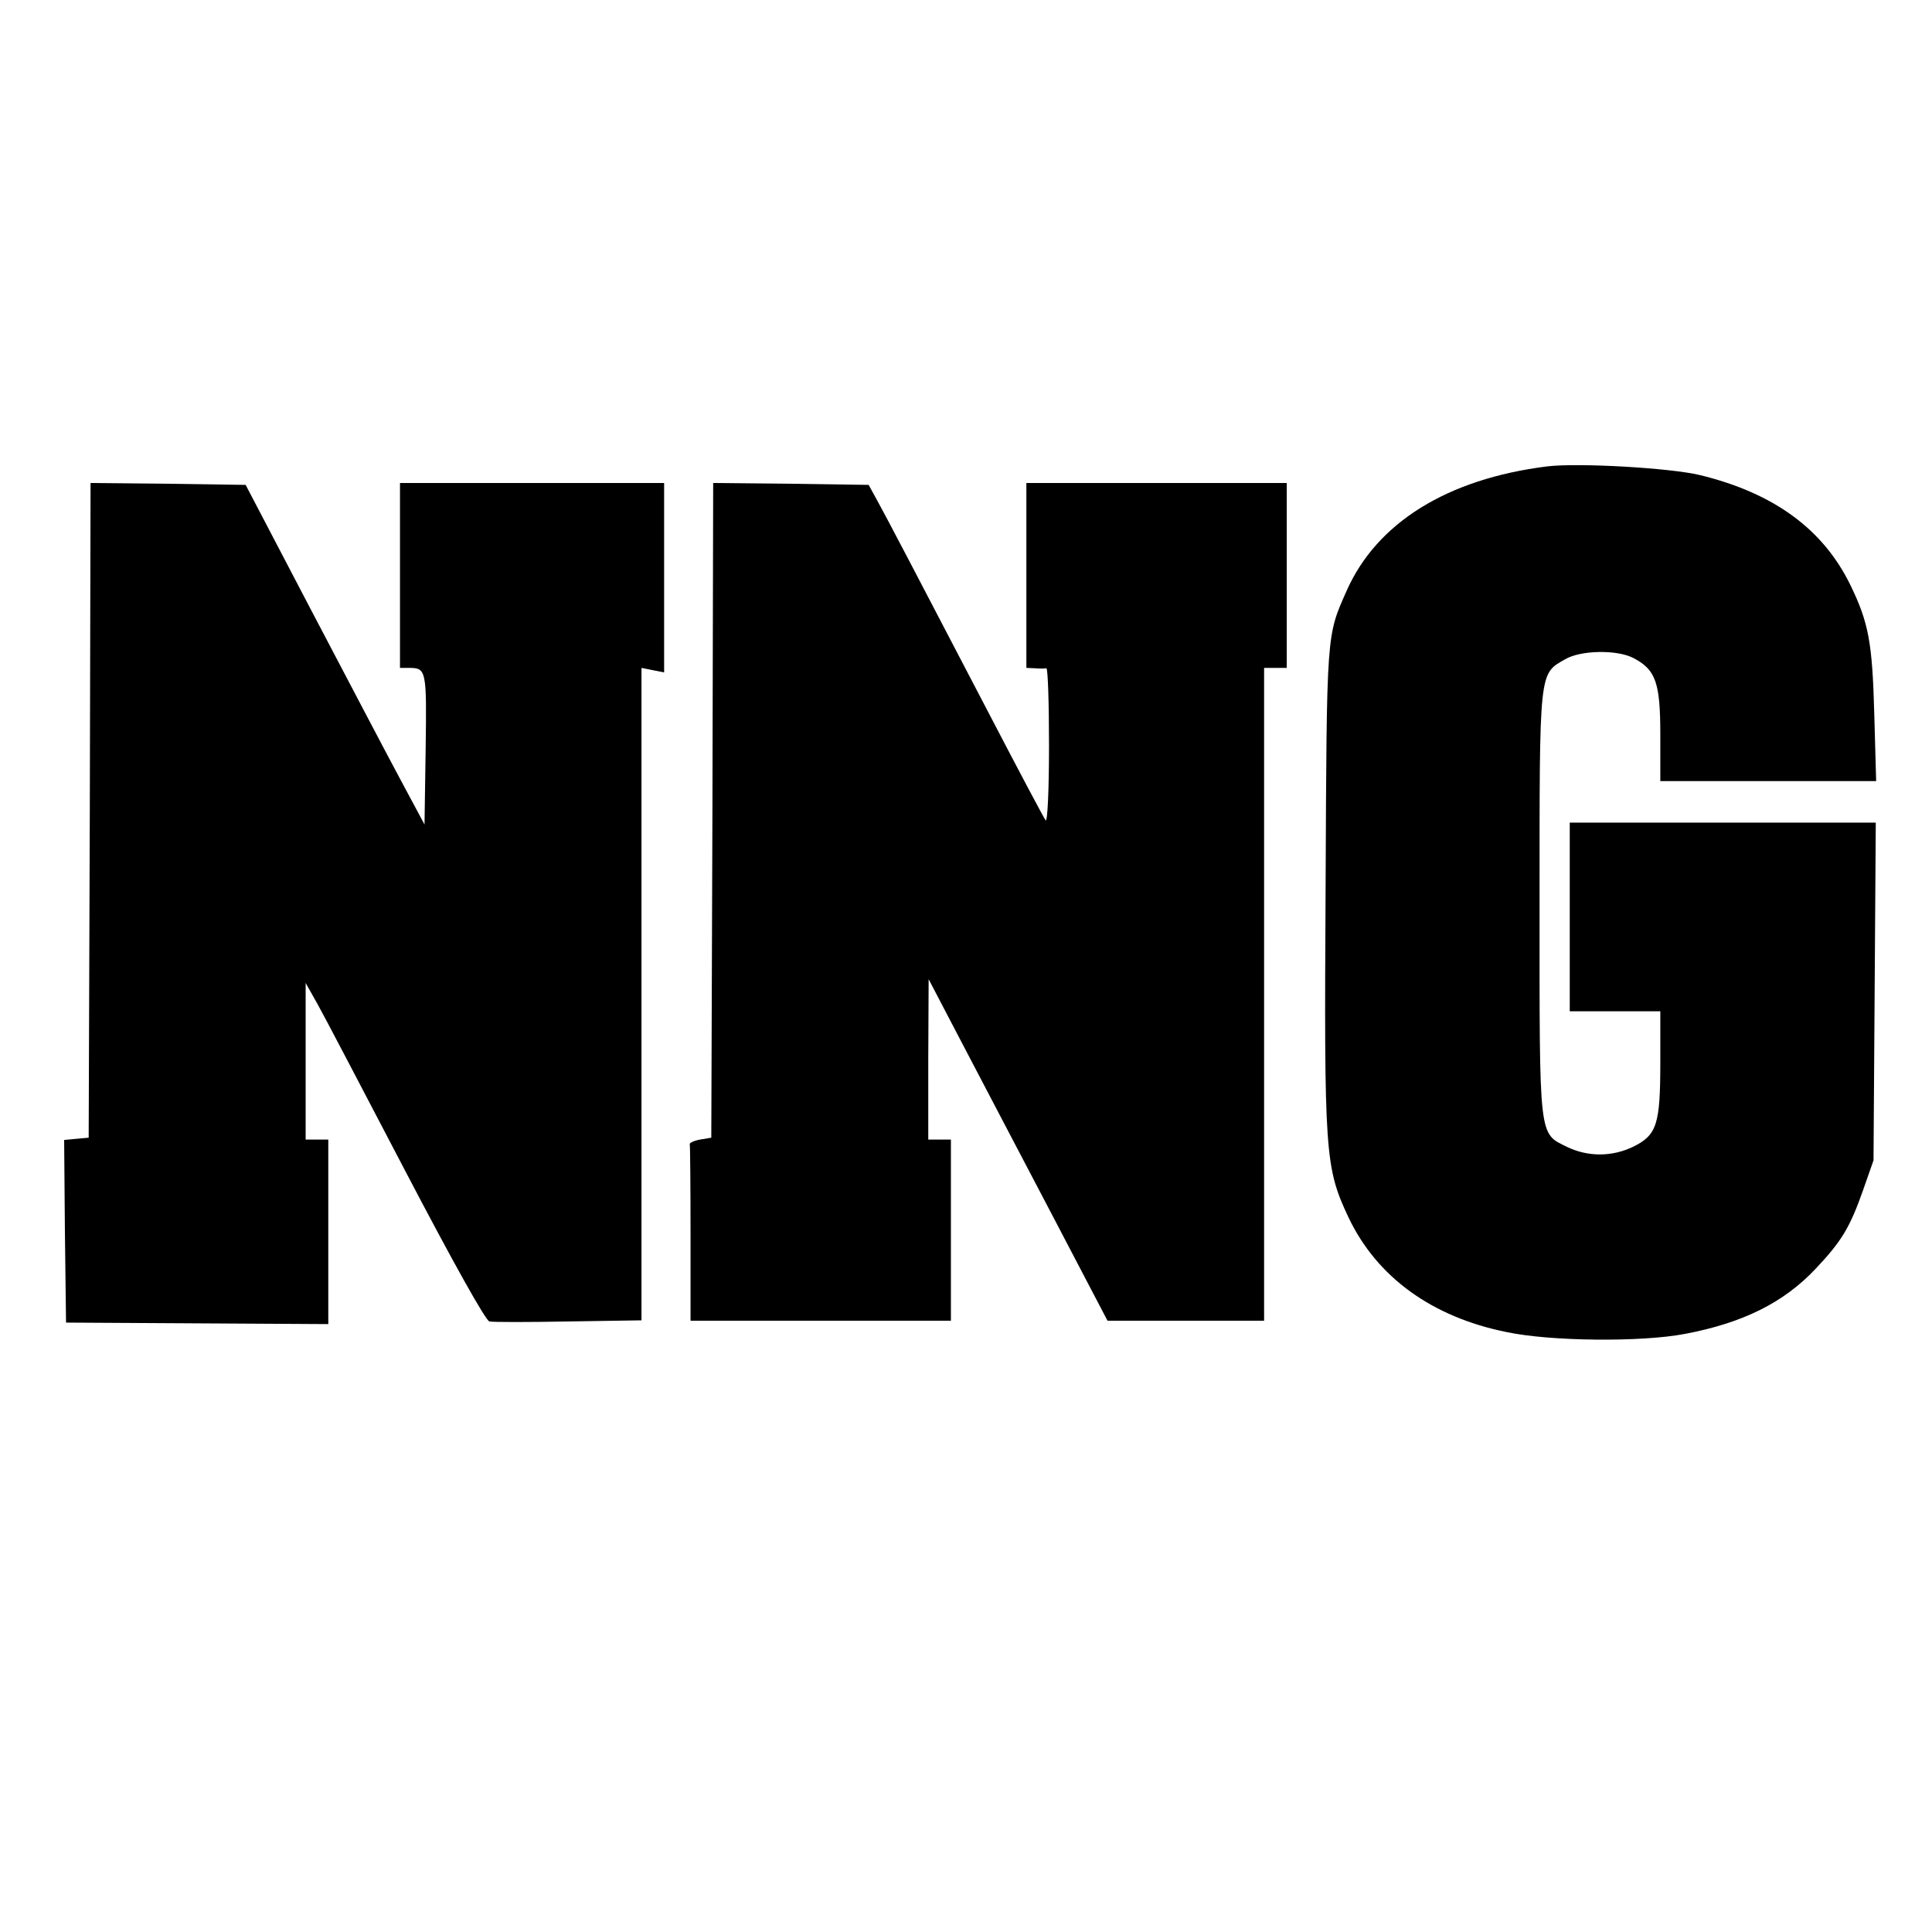
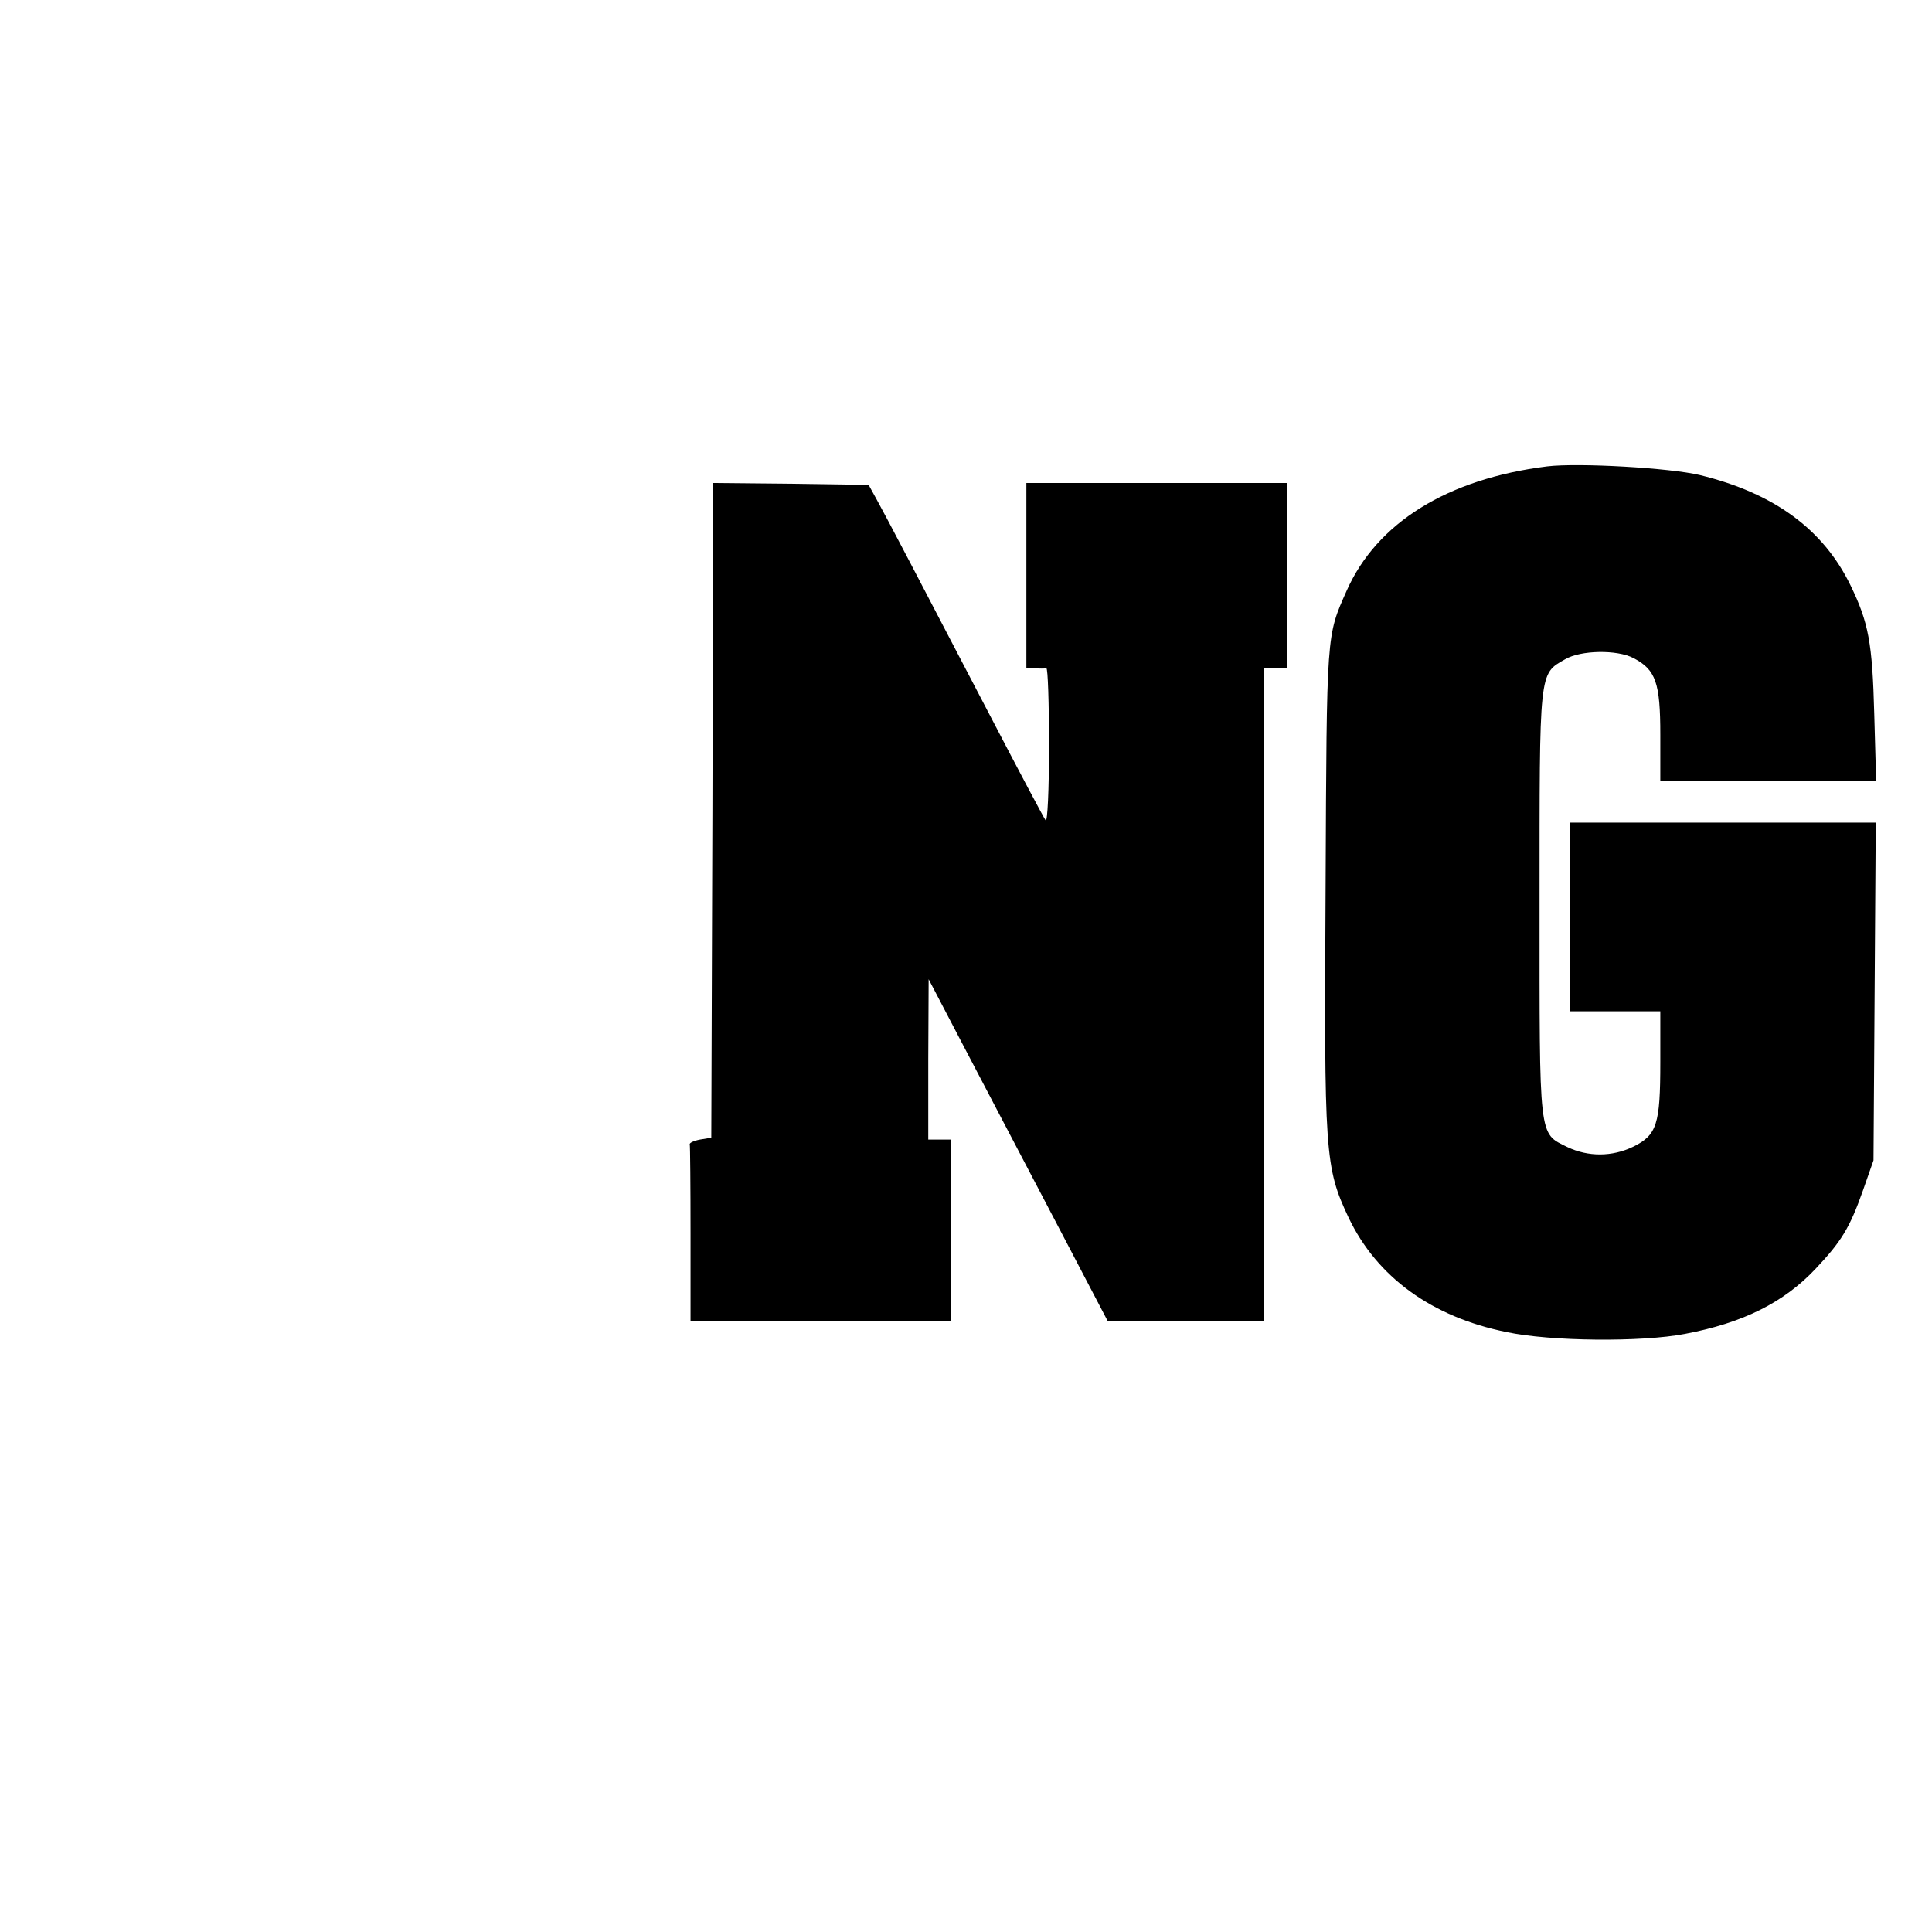
<svg xmlns="http://www.w3.org/2000/svg" version="1.0" width="512pt" height="512pt" viewBox="0 0 512 512" preserveAspectRatio="xMidYMid meet">
  <g transform="translate(0,512) scale(0.1,-0.1)" fill="#000000" stroke="none">
    <path d="M4100 3884 c-264 -33 -451 -149 -531 -329 -54 -122 -53 -105 -56 -783 -4 -712 -2 -745 61 -879 75 -157 220 -263 418 -303 117 -25 359 -27 473 -5 154 29 262 83 346 172 69 73 91 109 126 208 l28 80 3 448 3 447 -405 0 -406 0 0 -250 0 -250 120 0 120 0 0 -135 c0 -165 -9 -193 -72 -224 -56 -27 -119 -27 -174 -1 -77 38 -74 15 -74 647 0 621 -2 606 68 646 41 24 137 26 181 3 59 -31 71 -65 71 -203 l0 -123 286 0 286 0 -5 178 c-5 189 -15 242 -63 341 -72 148 -202 244 -399 292 -79 19 -322 33 -405 23z" />
-     <path d="M238 2973 l-3 -868 -33 -3 -32 -3 2 -242 3 -242 348 -2 347 -2 0 244 0 245 -30 0 -30 0 0 208 0 207 31 -55 c17 -30 122 -231 235 -447 123 -235 211 -393 221 -395 9 -2 103 -2 209 0 l194 3 0 864 0 865 30 -6 30 -6 0 251 0 251 -350 0 -350 0 0 -245 0 -245 23 0 c47 0 48 -4 45 -216 l-3 -199 -67 125 c-37 69 -143 271 -237 450 l-170 325 -206 3 -205 2 -2 -867z" />
    <path d="M1888 2973 l-3 -868 -30 -5 c-16 -3 -29 -9 -27 -13 1 -4 2 -110 2 -237 l0 -230 345 0 345 0 0 240 0 240 -30 0 -30 0 0 213 1 212 92 -176 c51 -97 157 -300 237 -452 l145 -277 208 0 207 0 0 865 0 865 30 0 30 0 0 245 0 245 -345 0 -345 0 0 -245 0 -245 23 -1 c12 -1 25 -1 30 0 4 0 7 -92 7 -206 0 -116 -4 -203 -9 -197 -4 5 -71 131 -148 279 -193 370 -273 523 -299 570 l-22 40 -206 3 -206 2 -2 -867z" />
  </g>
</svg>